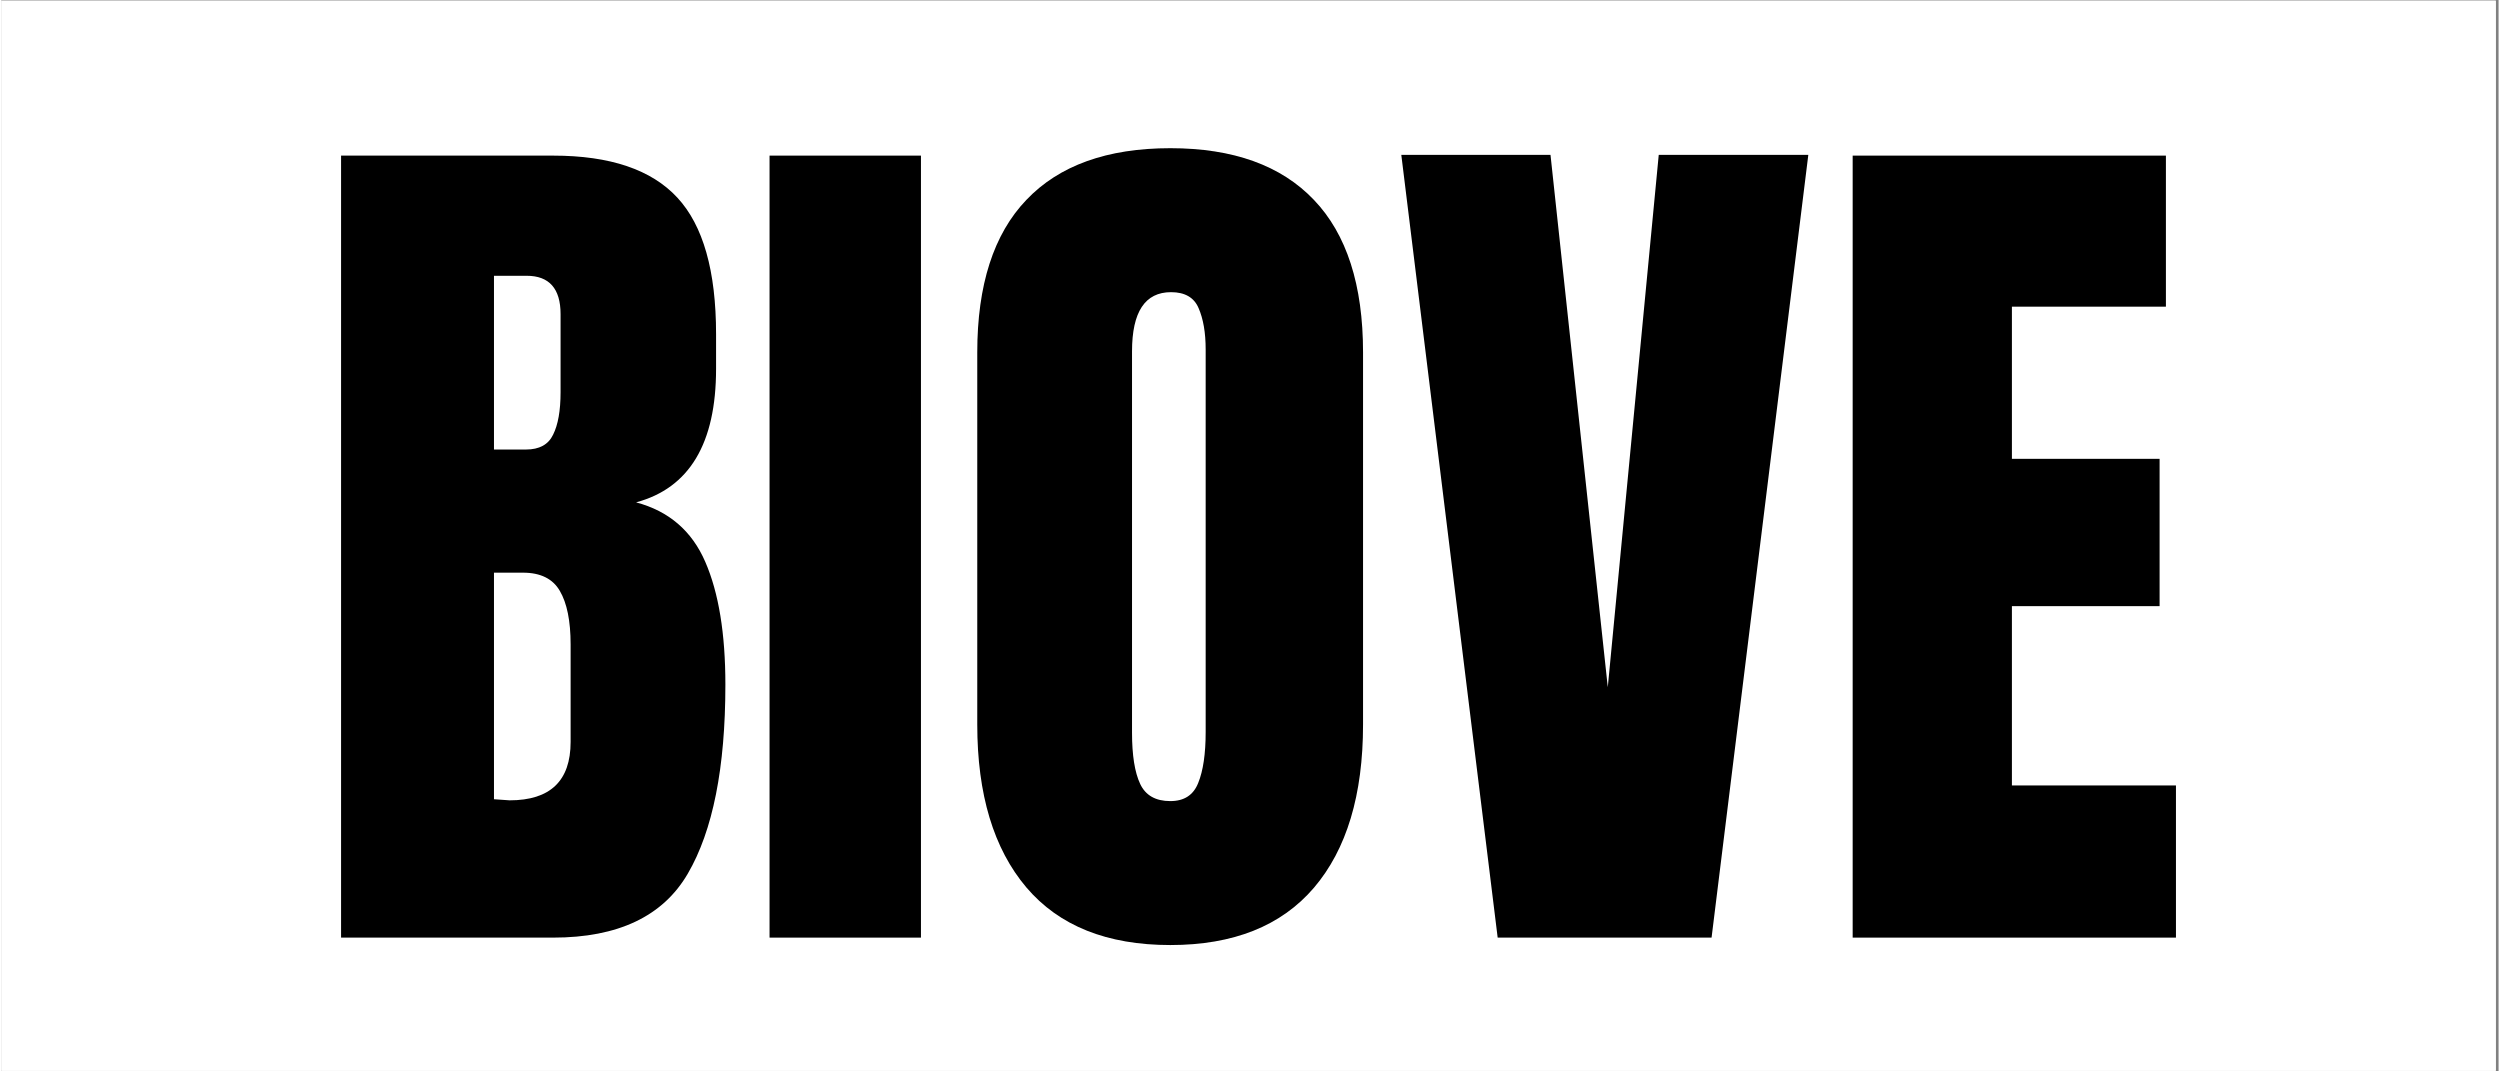
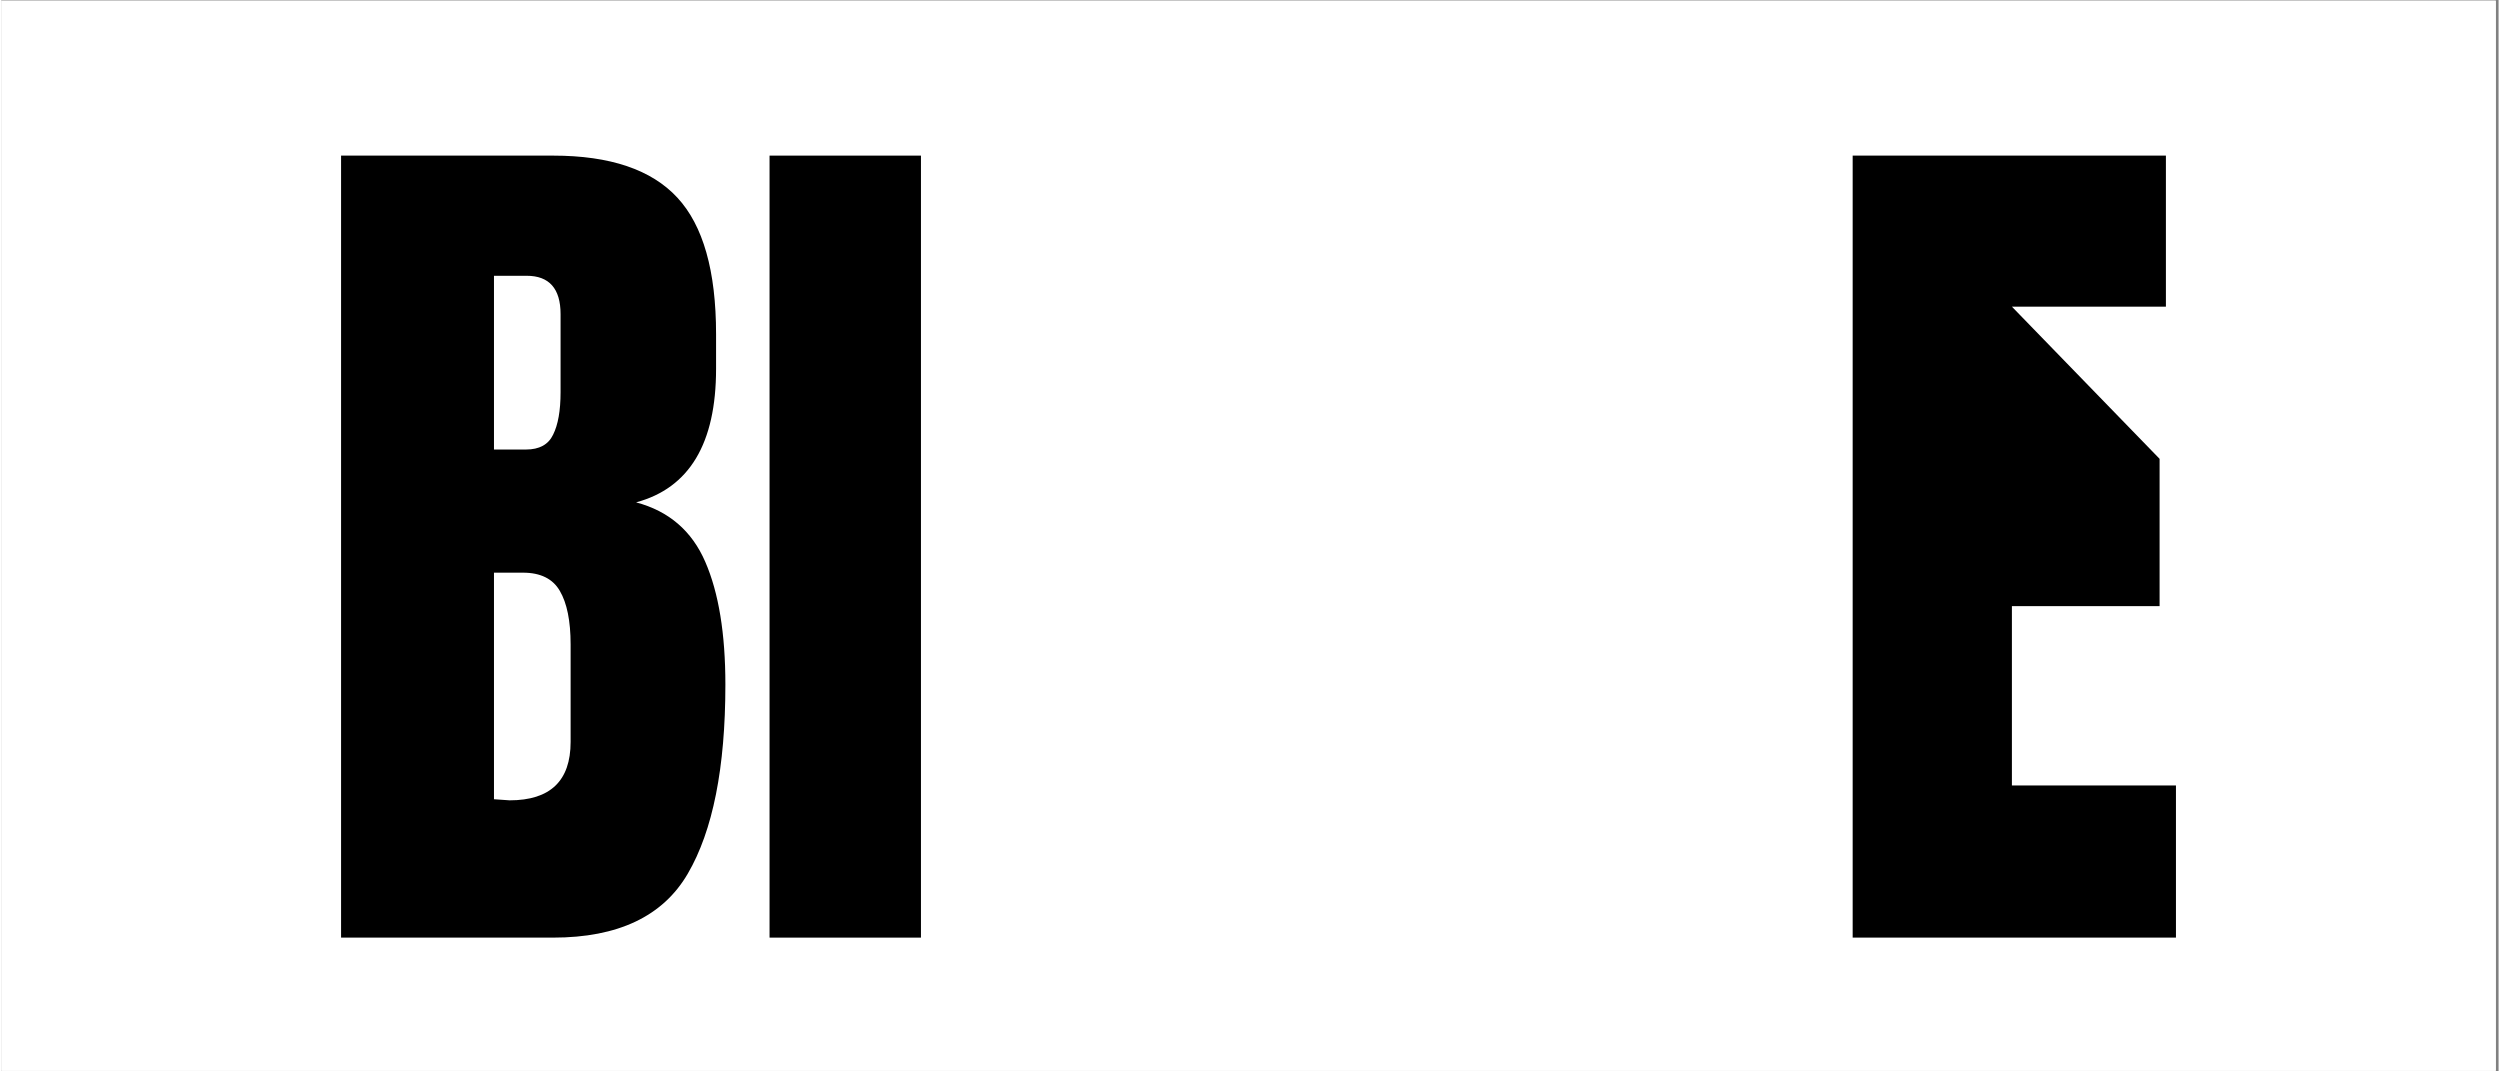
<svg xmlns="http://www.w3.org/2000/svg" width="140" zoomAndPan="magnify" viewBox="0 0 104.88 45" height="60" preserveAspectRatio="xMidYMid meet" version="1.0">
  <rect x="0" y="0" width="104.88" height="45" fill="#808080" stroke="none" />
  <defs>
    <g />
    <clipPath id="23aad4d2ff">
      <path d="M 0 0.027 L 104.762 0.027 L 104.762 44.973 L 0 44.973 Z M 0 0.027 " clip-rule="nonzero" />
    </clipPath>
    <clipPath id="aa3ac9a9b7">
      <path d="M 12 0.027 L 94 0.027 L 94 44.973 L 12 44.973 Z M 12 0.027 " clip-rule="nonzero" />
    </clipPath>
    <clipPath id="b9bd4b3cb5">
      <rect x="0" width="82" y="0" height="45" />
    </clipPath>
  </defs>
  <g clip-path="url(#23aad4d2ff)">
    <path fill="#ffffff" d="M 0 0.027 L 104.879 0.027 L 104.879 44.973 L 0 44.973 Z M 0 0.027 " fill-opacity="1" fill-rule="nonzero" />
    <path fill="#ffffff" d="M 0 0.027 L 104.879 0.027 L 104.879 44.973 L 0 44.973 Z M 0 0.027 " fill-opacity="1" fill-rule="nonzero" />
  </g>
  <g clip-path="url(#aa3ac9a9b7)">
    <g transform="matrix(1, 0, 0, 1, 12, -0)">
      <g clip-path="url(#b9bd4b3cb5)">
        <g fill="#000000" fill-opacity="1">
          <g transform="translate(0.812, 39.38)">
            <g>
              <path d="M 1.453 -32.844 L 10.359 -32.844 C 12.754 -32.844 14.492 -32.254 15.578 -31.078 C 16.66 -29.91 17.203 -28 17.203 -25.344 L 17.203 -23.891 C 17.203 -20.754 16.082 -18.883 13.844 -18.281 C 15.219 -17.914 16.188 -17.082 16.75 -15.781 C 17.312 -14.488 17.594 -12.77 17.594 -10.625 C 17.594 -7.133 17.066 -4.488 16.016 -2.688 C 14.973 -0.895 13.086 0 10.359 0 L 1.453 0 Z M 9.219 -20.5 C 9.781 -20.5 10.16 -20.707 10.359 -21.125 C 10.566 -21.539 10.672 -22.133 10.672 -22.906 L 10.672 -26.188 C 10.672 -27.258 10.195 -27.797 9.25 -27.797 L 7.875 -27.797 L 7.875 -20.5 Z M 8.531 -5.766 C 10.238 -5.766 11.094 -6.582 11.094 -8.219 L 11.094 -12.312 C 11.094 -13.301 10.941 -14.051 10.641 -14.562 C 10.348 -15.07 9.832 -15.328 9.094 -15.328 L 7.875 -15.328 L 7.875 -5.812 Z M 8.531 -5.766 " />
            </g>
          </g>
        </g>
        <g fill="#000000" fill-opacity="1">
          <g transform="translate(19.12, 39.38)">
            <g>
              <path d="M 1.141 0 L 1.141 -32.844 L 7.5 -32.844 L 7.5 0 Z M 1.141 0 " />
            </g>
          </g>
        </g>
        <g fill="#000000" fill-opacity="1">
          <g transform="translate(27.797, 39.38)">
            <g>
-               <path d="M 9.297 0.312 C 6.641 0.312 4.625 -0.492 3.25 -2.109 C 1.875 -3.734 1.188 -6.016 1.188 -8.953 L 1.188 -24.578 C 1.188 -27.41 1.875 -29.547 3.25 -30.984 C 4.625 -32.43 6.641 -33.156 9.297 -33.156 C 11.941 -33.156 13.953 -32.43 15.328 -30.984 C 16.703 -29.547 17.391 -27.41 17.391 -24.578 L 17.391 -8.953 C 17.391 -5.992 16.703 -3.707 15.328 -2.094 C 13.953 -0.488 11.941 0.312 9.297 0.312 Z M 9.297 -5.734 C 9.879 -5.734 10.27 -5.988 10.469 -6.5 C 10.676 -7.008 10.781 -7.723 10.781 -8.641 L 10.781 -24.703 C 10.781 -25.41 10.68 -25.988 10.484 -26.438 C 10.297 -26.883 9.91 -27.109 9.328 -27.109 C 8.234 -27.109 7.688 -26.281 7.688 -24.625 L 7.688 -8.609 C 7.688 -7.66 7.801 -6.941 8.031 -6.453 C 8.258 -5.973 8.68 -5.734 9.297 -5.734 Z M 9.297 -5.734 " />
-             </g>
+               </g>
          </g>
        </g>
        <g fill="#000000" fill-opacity="1">
          <g transform="translate(46.373, 39.38)">
            <g>
-               <path d="M 4.469 0 L 0.422 -32.875 L 6.688 -32.875 L 9.094 -10.516 L 11.234 -32.875 L 17.516 -32.875 L 13.453 0 Z M 4.469 0 " />
-             </g>
+               </g>
          </g>
        </g>
        <g fill="#000000" fill-opacity="1">
          <g transform="translate(64.299, 39.38)">
            <g>
-               <path d="M 1.453 0 L 1.453 -32.844 L 14.609 -32.844 L 14.609 -26.5 L 8.141 -26.5 L 8.141 -20.109 L 14.344 -20.109 L 14.344 -13.922 L 8.141 -13.922 L 8.141 -6.391 L 15.031 -6.391 L 15.031 0 Z M 1.453 0 " />
+               <path d="M 1.453 0 L 1.453 -32.844 L 14.609 -32.844 L 14.609 -26.5 L 8.141 -26.5 L 14.344 -20.109 L 14.344 -13.922 L 8.141 -13.922 L 8.141 -6.391 L 15.031 -6.391 L 15.031 0 Z M 1.453 0 " />
            </g>
          </g>
        </g>
      </g>
    </g>
  </g>
</svg>